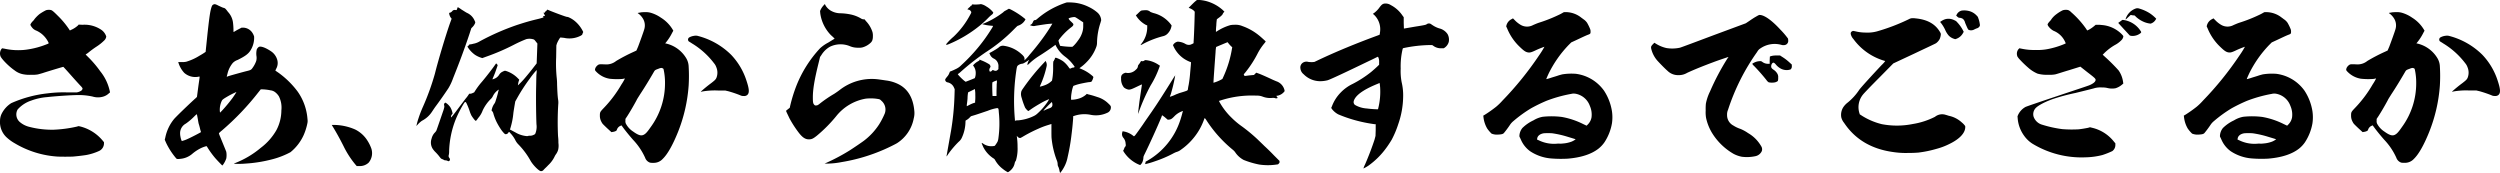
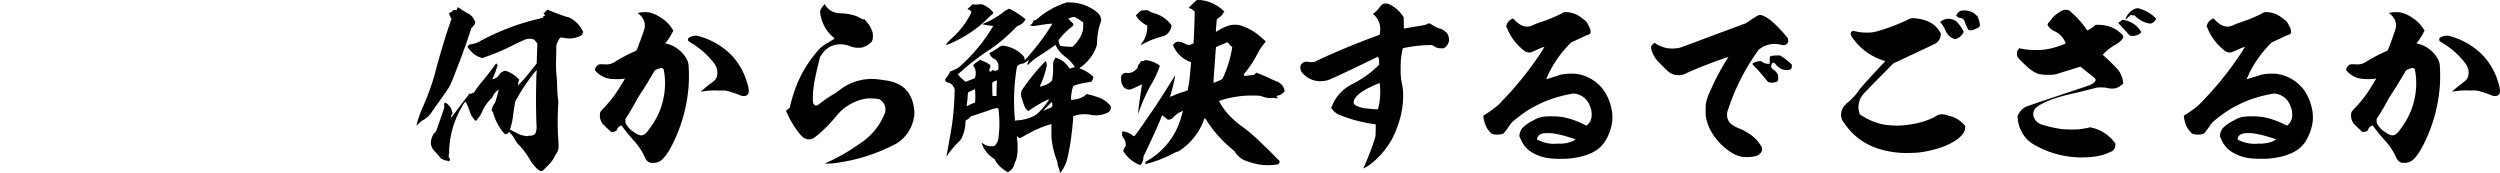
<svg xmlns="http://www.w3.org/2000/svg" width="686.666" height="47.528" viewBox="0 0 686.666 47.528">
  <g transform="translate(-439.092 -880.296)">
-     <path d="M-52.26-38.9a13.91,13.91,0,0,0-1.768,1.04,8.963,8.963,0,0,0-1.4,1.4,2.533,2.533,0,0,1-.416.52,3.635,3.635,0,0,0-.676.884c-.052.1-.052.208.1.468a4.749,4.749,0,0,0,.52.676,2.684,2.684,0,0,0,.988.624,6.826,6.826,0,0,1,1.508.936,7.041,7.041,0,0,1,1.716,2.132c.208.416.208.468-.26.624a23.22,23.22,0,0,1-5.564,1.508,14.92,14.92,0,0,1-1.872.156A17.131,17.131,0,0,1-63.7-28.34l-.624-.1-.156.156a2.147,2.147,0,0,0-.312,1.976c.208.676,2.184,2.756,3.848,3.9a5.454,5.454,0,0,0,2.652,1.144,7.976,7.976,0,0,0,1.872.1,8.768,8.768,0,0,0,1.924-.1c.364-.1,1.2-.312,1.768-.52,3.172-.988,5.148-1.56,5.2-1.56s1.04,1.092,2.236,2.444,2.34,2.6,2.548,2.808a3.219,3.219,0,0,1,.468.572.407.407,0,0,1-.052.416c-.1.26-.468.468-1.04.676l-.416.1h-2.808a34.084,34.084,0,0,0-5.2.26,33.371,33.371,0,0,0-10.036,2.7,7.37,7.37,0,0,0-2.6,2.86A4.375,4.375,0,0,0-64.9-8.58,5.725,5.725,0,0,0-63.18-4.056,11.864,11.864,0,0,0-60.84-2.34,26.178,26.178,0,0,0-49.14,1.3c.936.052,3.328.052,4.316,0,1.144-.1,2.548-.26,3.536-.416A14.819,14.819,0,0,0-37.648-.26a2.3,2.3,0,0,0,1.3-2.028v-.364l-.26-.312a11.754,11.754,0,0,0-6.24-4l-.468-.1-.572.156a34.9,34.9,0,0,1-6.292.832,24.61,24.61,0,0,1-6.656-.78,6.248,6.248,0,0,1-2.652-1.352,2.751,2.751,0,0,1-.572-3.432,8.636,8.636,0,0,1,3.744-2.444A16.264,16.264,0,0,1-52-15.028c2.34-.26,6.656-.572,8.892-.572a18.028,18.028,0,0,1,3.64.416,5.01,5.01,0,0,0,2.964,0A3.818,3.818,0,0,0-35-16.068l.312-.26-.052-.26a13.028,13.028,0,0,0-2.652-5.564A29.2,29.2,0,0,0-40.56-25.9l-.832-.832.624-.416a26.191,26.191,0,0,1,2.392-1.768,12.64,12.64,0,0,0,2.028-1.612,1.807,1.807,0,0,0,.624-1.144,3.515,3.515,0,0,0-1.4-1.872,8.2,8.2,0,0,0-5.148-1.352l-1.04-.052-.156.208A6.807,6.807,0,0,1-45.4-33.488l-.312.156-.312-.468a23.245,23.245,0,0,0-2.964-3.536c-1.144-1.144-1.56-1.508-1.924-1.612A2.912,2.912,0,0,0-52.26-38.9Zm45.968-1.56c-.364.156-.468.468-.728,1.456-.26,1.092-.52,3.12-.936,6.968-.1,1.04-.468,4.472-.468,4.576a18.778,18.778,0,0,1-1.664,1.04,14.809,14.809,0,0,1-3.64,1.664,5.3,5.3,0,0,1-1.4.1h-.832l.156.468a7.255,7.255,0,0,0,1.508,2.5,4.581,4.581,0,0,0,3.692,1.092c.26-.052.468-.1.52-.052s-.156,1.3-.364,2.808l-.364,2.756-.26.26c-.156.156-.416.364-.572.52-1.768,1.612-4.94,4.68-5.46,5.3A11.643,11.643,0,0,0-19.5-3.952l-.156.624.312.728a19.372,19.372,0,0,0,2.808,4.368c.156.208.416.26,1.144.156A5.779,5.779,0,0,0-12.064.52,11.407,11.407,0,0,1-9.88-.936,7.823,7.823,0,0,1-8.216-1.56c.052,0,.156.1.208.208A24.229,24.229,0,0,0-5.928,1.56c.468.572,2.028,2.184,2.08,2.184s.156-.156.312-.364a6.259,6.259,0,0,0,.78-1.56,5.347,5.347,0,0,0,0-1.82c-.1-.312-.884-2.184-1.664-4.108A6.427,6.427,0,0,1-4.784-5.1,5.921,5.921,0,0,1-4-5.824,72.08,72.08,0,0,0,6.084-16.38l.624-.78h.52a12.37,12.37,0,0,1,2.132.26,2.686,2.686,0,0,1,1.092.364,4.242,4.242,0,0,1,1.248,1.3,6.879,6.879,0,0,1,.676,3.848A11.731,11.731,0,0,1,11.024-5.98,16,16,0,0,1,6.708-1.092,25.071,25.071,0,0,1-.156,3.016c-.52.208-.52.26-.416.26A22.58,22.58,0,0,0,2.6,3.224a38.054,38.054,0,0,0,7.54-1.248A22.378,22.378,0,0,0,14.872.1a12.877,12.877,0,0,0,3.64-4.732,15.585,15.585,0,0,0,.988-3.12,3.049,3.049,0,0,0,.052-1.2,15.007,15.007,0,0,0-2.7-7.592,24.052,24.052,0,0,0-5.3-5.2l-.832-.572.208-.468a3.173,3.173,0,0,0,.312-2.5,4.221,4.221,0,0,0-1.716-2.34c-1.56-1.04-2.808-1.456-3.328-1.2a1.811,1.811,0,0,0-.572.676,4.968,4.968,0,0,0-.1,1.768,3.318,3.318,0,0,1-.052,1.4A7.1,7.1,0,0,1,4.628-23.3c-.52.78-.572.832-1.872,1.144C1.508-21.84-1.3-21.06-2.132-20.8c-.208.052-.416.208-.468.156s.052-.364.156-.728A7.1,7.1,0,0,1-.988-24.388a3.234,3.234,0,0,1,1.3-.832c2.132-1.04,3.016-1.716,3.588-2.652a6.5,6.5,0,0,0,.988-3.8,3.9,3.9,0,0,0-.676-1.3A3.109,3.109,0,0,0,1.82-34.112H1.456L.364-33.54c-.572.312-1.04.624-1.092.624s-.052-.208-.052-.416a17.687,17.687,0,0,0-.156-2.34,5.232,5.232,0,0,0-1.352-2.756c-.728-.988-.832-1.04-1.3-1.144-.312-.1-.832-.364-1.3-.572C-5.772-40.612-5.98-40.612-6.292-40.456ZM0-16.38c-.1.208-.676,1.092-1.092,1.664a43.469,43.469,0,0,1-2.86,3.432l-.52.52-.052-.364A5.694,5.694,0,0,1-4-13.988c.156-.312.312-.468,1.456-1.144A23.9,23.9,0,0,1,0-16.432C.052-16.432,0-16.432,0-16.38ZM-10.608-9.2c.1.572.208,1.3.312,1.612s.26.884.364,1.352.26.78.208.832c-.208.156-2.6,1.4-3.432,1.768a9.4,9.4,0,0,1-1.82.676,4.663,4.663,0,0,1-.364-1.2,4.58,4.58,0,0,1-.1-.884,2.981,2.981,0,0,1,1.56-2.7A16.022,16.022,0,0,0-11.6-9.672c.572-.572.728-.676.78-.624C-10.816-10.244-10.712-9.776-10.608-9.2Zm36.92,1.976c1.092,1.768,2.132,3.64,3.172,5.72a25.079,25.079,0,0,0,3.224,4.992l.364.416H33.8a3.456,3.456,0,0,0,2.548-.936,4.069,4.069,0,0,0,.728-3.9,10.339,10.339,0,0,0-.988-2.028,8.366,8.366,0,0,0-3.432-3.172,14.766,14.766,0,0,0-2.444-.832A14.535,14.535,0,0,0,27.2-7.384h-.988Z" transform="translate(504 922)" />
    <path d="M-276.3-39.416c-.052.156-.156.364-.156.416s-.052.1-.312.052a.889.889,0,0,0-.936.312,1.264,1.264,0,0,1-.468.364c-.1.052-.26.052-.312.1-.156.1.1.936.416,1.352l.208.26-.364.988c-1.248,3.484-3.38,10.66-4.212,14.04a67.671,67.671,0,0,1-3.276,9.1A31.447,31.447,0,0,0-286.962-9.2a17.524,17.524,0,0,0-.572,2.08c.052,0,.1-.1.26-.26a6.733,6.733,0,0,1,1.248-1.144,7.25,7.25,0,0,0,2.808-2.548c.208-.312.728-1.092.884-1.3,1.248-1.664,2.548-3.536,3.588-5.1a14.362,14.362,0,0,0,1.248-2.652c1.664-4.16,3.12-8.008,4.524-12.22l.52-1.612.26-.26a3.209,3.209,0,0,0,.78-1.144l.052-.26-.208-.468a4.06,4.06,0,0,0-2.08-2.08c-.312-.156-.936-.572-1.456-.884a8.934,8.934,0,0,0-1.04-.676C-276.2-39.728-276.25-39.572-276.3-39.416Zm24.6.468a.611.611,0,0,1-.26.312c-.156.1-.26.208-.26.26,0,.156-.052.156-.208.156h-.208l.156.312c.312.572.312.572,0,.624l-.312.052.1.156c.052.052.1.1.052.156a16.7,16.7,0,0,1-1.872.52c-2.34.572-3.64.988-5.252,1.508a66.842,66.842,0,0,0-10.348,4.524,5.1,5.1,0,0,1-1.508.624c-.312.052-.78.208-.988.208-.416.052-.468.1-.52.208a.764.764,0,0,1-.26.312l-.156.1.312.468a7.559,7.559,0,0,0,1.82,1.82,6.924,6.924,0,0,0,1.664.78l.312.1,1.144-.416a59.5,59.5,0,0,0,7.592-3.276,36.192,36.192,0,0,1,3.328-1.508,3.668,3.668,0,0,1,1.976.052c.208.052.312.156.676.624l.416.52-.1,2.756-.1,2.7-.728.936c-.832,1.092-1.56,1.976-2.392,2.964a22.266,22.266,0,0,1-2.028,2.132,5.3,5.3,0,0,1,.26-1.248l.1-.312-.364-.364a7.893,7.893,0,0,0-2.964-1.924c-.624-.208-.624-.208-1.144.052a2.173,2.173,0,0,0-1.04.884,2.641,2.641,0,0,1-1.456,1.144c-.156.052-.312.156-.364.1s.364-.884.728-1.872c.364-1.04.676-1.924.676-1.976a.791.791,0,0,0-.208-.312l-.208-.208-.78,1.092c-1.144,1.56-2.86,3.692-3.38,4.264A20.532,20.532,0,0,0-271.31-16.9l-.364.572-.364.156a1.694,1.694,0,0,1-.676.208h-.312l-.208.312c-.1.156-.312.468-.52.728-.208.208-.884,1.144-1.56,2.028s-1.508,2.028-1.924,2.548c-.78.988-.832,1.04-.78.624a.978.978,0,0,1,.26-.572l.156-.156-.052-.364a5.225,5.225,0,0,0-.52-1.352,4.181,4.181,0,0,0-1.144-1.2l-.26-.156-.156.1a.626.626,0,0,0-.156.728c.052.26.052.416-.208,1.248-.312.884-1.872,5.46-1.976,5.668a3.482,3.482,0,0,1-.52.624,3.658,3.658,0,0,0-.78,1.56,3.2,3.2,0,0,0,.312,2.756,5.756,5.756,0,0,0,.624.78,13.041,13.041,0,0,1,1.092,1.2c.52.676.572.728.832.832a4.126,4.126,0,0,1,.468.208.776.776,0,0,0,.52.156,1.508,1.508,0,0,1,.572.156c.208.1.26.1.364.052.312-.156.364-.52.1-.884a.762.762,0,0,1-.156-.78,4.585,4.585,0,0,0,.1-1.144,25.644,25.644,0,0,1,1.82-8.684,31.37,31.37,0,0,1,2.236-4.368c.208-.312.312-.364.416-.364s.156.052.312.364a17.682,17.682,0,0,1,.936,2.392c.1.312.312.728.364.884a10.142,10.142,0,0,0,.936,1.3l.312.26.156-.156a3.666,3.666,0,0,0,.364-.468c.1-.156.364-.468.52-.676a6.331,6.331,0,0,0,.832-1.56,10.832,10.832,0,0,1,2.236-3.172,2.555,2.555,0,0,0,.572-.78,4.381,4.381,0,0,1,1.4-1.664c.208-.156.26-.156.208-.052,0,.052-.1.312-.156.572-.1.572-.52,1.924-.728,2.548a1.9,1.9,0,0,1-.364.728,4.292,4.292,0,0,0-.624,1.4l-.1.364.1.156a1.431,1.431,0,0,1,.416.78,14.516,14.516,0,0,0,.884,2.288,18.318,18.318,0,0,0,1.456,2.392c.676.832.832.936,1.04.936a.9.9,0,0,0,.728-.416c.052-.1.1-.208.156-.208a.775.775,0,0,1,.364.312,8.2,8.2,0,0,1,1.352,1.872,4.511,4.511,0,0,0,.832,1.2,20.941,20.941,0,0,1,3.38,4.524c.676,1.2,2.236,2.756,2.808,2.86a.892.892,0,0,0,.832-.416l.416-.416a10.87,10.87,0,0,0,.78-.78A8.007,8.007,0,0,0-249.626,1.4a3.911,3.911,0,0,1,.416-.728,3.768,3.768,0,0,0,.624-1.3,5.344,5.344,0,0,0,.052-1.82,13.905,13.905,0,0,0-.1-1.872,80.646,80.646,0,0,1,.052-8.632,4.949,4.949,0,0,0-.052-1.508c-.156-1.2-.208-2.6-.26-4a15.925,15.925,0,0,0-.1-1.872,38.025,38.025,0,0,1-.156-5.616l.052-3.276.156-.52a8.559,8.559,0,0,1,.884-1.612c.052-.052.208-.052,1.092.052a6.753,6.753,0,0,0,4.524-.572l.416-.26.156-.416.156-.364-.208-.416a8.651,8.651,0,0,0-2.236-2.7,7.055,7.055,0,0,0-1.716-.988c-.052,0-.208-.052-.312-.052-.26,0-3.068-1.04-4.732-1.716a4.539,4.539,0,0,0-.676-.26C-251.654-39.052-251.654-39-251.706-38.948Zm-2.86,17.628c-.052.572-.052,2.392-.1,4-.052,2.964,0,7.176.1,9.724a5.092,5.092,0,0,1-.1,1.924c-.208.78-.26.832-.624.988a2.18,2.18,0,0,1-1.144.26c-.208,0-.364,0-.364.052s-.1.052-.416.052a7.236,7.236,0,0,1-2.808-.832c-.832-.468-1.768-.936-1.82-.988s.052-.1.1-.312a20.328,20.328,0,0,0,.832-4.16c.052-.468.208-1.352.312-2.028l.208-1.2.468-.832a49.09,49.09,0,0,1,3.536-5.46,23.535,23.535,0,0,1,1.872-2.34A4.831,4.831,0,0,1-254.566-21.32Zm28.808-17c-.052,0-.312.052-.572.1s-.416.052-.416.1.1.1.26.208a4.836,4.836,0,0,1,1.092,1.2,3.61,3.61,0,0,1,.416,3.12c-.156.572-1.092,3.172-1.664,4.68l-.468,1.092-.78.364a47.023,47.023,0,0,0-4.784,2.5,4.281,4.281,0,0,1-3.068.936c-1.248-.052-1.56-.052-1.82.1a2.1,2.1,0,0,0-.832.936c-.156.52-.156.572.364,1.092a6.589,6.589,0,0,0,3.588,1.82,19.175,19.175,0,0,0,3.484.052c.364-.052.624-.156.676-.1a12.612,12.612,0,0,1-.936,1.612,33.333,33.333,0,0,1-4.94,6.552c-.936.988-.988,1.092-.988,1.976a3.4,3.4,0,0,0,.468,1.82c.208.416.312.52,1.456,1.612l1.248,1.144.26-.052a2.73,2.73,0,0,0,1.04-.312c.1-.052.208-.312.26-.468a1.738,1.738,0,0,1,.988-.936l.208-.1.728.988c.884,1.144,1.664,2.08,2.444,2.964a17.768,17.768,0,0,1,3.328,4.94,2.175,2.175,0,0,0,1.352,1.352,4.5,4.5,0,0,0,.936.052,3.3,3.3,0,0,0,2.548-1.092c1.3-1.248,2.756-3.8,4.212-7.436A42.505,42.505,0,0,0-212.758-18.2a44.122,44.122,0,0,0,0-5.252,4.754,4.754,0,0,0-.624-2.184,8.733,8.733,0,0,0-5.564-4.108l-.26-.052.26-.312a13.968,13.968,0,0,0,1.664-2.6l.312-.572-.312-.52a9.78,9.78,0,0,0-3.12-3.068,9.467,9.467,0,0,0-2.86-1.352,5.39,5.39,0,0,0-1.456-.156C-225.238-38.376-225.706-38.324-225.758-38.324Zm5.876,15.392a.718.718,0,0,1,.208.156,16.918,16.918,0,0,1,.416,3.9A20.321,20.321,0,0,1-223.21-6.76c-.936,1.352-1.4,1.872-2.028,2.132s-1.4.052-2.756-.936a5.714,5.714,0,0,1-1.924-2.028,1.47,1.47,0,0,1-.208-.936v-.52l.52-.78c.832-1.3,1.768-2.912,2.548-4.368.156-.364.624-1.04.936-1.56,1.248-1.872,2.756-4.368,3.744-6.084.364-.624.364-.624,1.352-.988C-220.4-23.088-220.142-23.088-219.882-22.932Zm8.684-8.944a3.776,3.776,0,0,0-1.352.416.7.7,0,0,0-.208,1.092c.1.1.52.312.884.572a21.61,21.61,0,0,1,6.084,5.46,3.409,3.409,0,0,1,.624,1.092,3.877,3.877,0,0,1,.052,2.86c-.208.52-.52.78-1.456,1.508a36.666,36.666,0,0,0-2.86,2.34c.052.052.26,0,.468-.052a20.02,20.02,0,0,1,4.264-.26h1.976l.884.208a32.9,32.9,0,0,1,3.224,1.092,1.8,1.8,0,0,0,.936.208,1.326,1.326,0,0,0,.988-.26c.676-.572.572-1.664-.208-4a18.45,18.45,0,0,0-4.212-7.072,20.111,20.111,0,0,0-9.048-5.148A2.265,2.265,0,0,0-211.2-31.876Zm35.516-8.372a5.009,5.009,0,0,0-.832,1.2l-.156.364.052.624a10.612,10.612,0,0,0,2.86,5.928c.208.208.52.468.728.676l.364.364L-174.434-30a10.53,10.53,0,0,0-2.236,1.56,32.735,32.735,0,0,0-6.5,10.3,41.063,41.063,0,0,0-1.716,5.564l-.1.468-.52.416c-.468.364-.52.416-.468.52.052.208.624,1.352.884,1.924A29.915,29.915,0,0,0-182.546-5.3c1.04,1.352,1.82,1.872,2.808,1.872.728,0,1.144-.156,2.236-1.04a39.019,39.019,0,0,0,5.252-5.3,13.269,13.269,0,0,1,8.112-4.836,12.673,12.673,0,0,1,2.808,0c1.092.156,1.092.156,1.508.572a3.149,3.149,0,0,1,.936,3.484,21.093,21.093,0,0,1-1.56,3.016,17.769,17.769,0,0,1-4.16,4.472c-.624.468-2.756,1.924-3.9,2.652a53.519,53.519,0,0,1-6.448,3.432l-.468.208h.936a22.079,22.079,0,0,0,3.744-.416A48.54,48.54,0,0,0-158.99-.676c1.3-.572,2.964-1.4,3.484-1.716A10.339,10.339,0,0,0-150.93-9.2a5.6,5.6,0,0,0,.156-2.028c-.312-3.588-1.768-6.032-4.316-7.332a10.562,10.562,0,0,0-3.432-1.04c-1.768-.26-2.132-.312-2.652-.364A14.371,14.371,0,0,0-171.262-17c-.26.208-.988.728-1.56,1.092a33.968,33.968,0,0,0-3.952,2.7c-.52.416-.676.468-1.04.468-.26,0-.26,0-.468-.208-.312-.364-.364-.676-.364-2.028,0-2.132.416-4.784,1.612-9.568l.364-1.508.364-.52a6.523,6.523,0,0,1,2.34-2.288,6.7,6.7,0,0,1,5.512-.156,5.494,5.494,0,0,0,2.288.416,3.573,3.573,0,0,0,1.2-.1,5.433,5.433,0,0,0,2.184-1.248,1.77,1.77,0,0,0,.468-.676,3.239,3.239,0,0,0,.156-1.092,3.9,3.9,0,0,0-.1-1.144,7.7,7.7,0,0,0-1.82-3.068l-.364-.468h-.312a1.408,1.408,0,0,1-.624-.208,9.259,9.259,0,0,0-2.964-1.144,16.16,16.16,0,0,0-2.808-.312,5.242,5.242,0,0,1-2.756-.832,4.242,4.242,0,0,1-1.248-1.3c-.1-.208-.156-.364-.208-.364S-175.526-40.4-175.682-40.248Zm66.716-.78a23.564,23.564,0,0,0-2.548.988,22.671,22.671,0,0,0-5.408,3.432c-.416.364-.52.416-.676.416-.26,0-.416.1-.572.468-.208.468-.312.624-.624.78l-.26.156.208.052a3.231,3.231,0,0,0,.52.156,1.792,1.792,0,0,0,.884-.052c.364-.052,1.612-.26,2.392-.364a17.425,17.425,0,0,1,2.184-.208,47.327,47.327,0,0,1-2.756,4.16c-1.144,1.56-2.236,2.912-3.536,4.42a10.363,10.363,0,0,1-1.4,1.508,1.343,1.343,0,0,0-.1-.988,3.728,3.728,0,0,0-.676-.728,8.954,8.954,0,0,0-4.784-2.288,1.633,1.633,0,0,0-1.508.468,11.94,11.94,0,0,1-1.3.832c-.572.364-1.144.624-1.2.676s0,.156.156.468a2.14,2.14,0,0,0,.988,1.04,2.613,2.613,0,0,1,.624.416,2.311,2.311,0,0,1,.676,1.924v.572l-.208.208a.8.8,0,0,1-.884.208,1.242,1.242,0,0,1-.364-.156q-.078-.078-.312.156c-.156.156-.26.26-.416.26-.208,0-.26,0-.312-.364a.938.938,0,0,1,.156-.624c.208-.364.208-.468.052-.728-.1-.208-.156-.26-.624-.52a12.021,12.021,0,0,0-1.872-.884,1.407,1.407,0,0,0-.416-.156c-.052,0,0,.052,0,.1,0,.1-.052.156-.416.364a4.765,4.765,0,0,0-1.248.988l-.1.156.156.208a3.113,3.113,0,0,1,.572,1.924,3.377,3.377,0,0,1-.26,1.352c-.052,0-.624.26-1.3.52l-1.2.468-.364-.26a13.992,13.992,0,0,1-1.56-1.508c-.26-.312-.26-.364-.208-.364a3.435,3.435,0,0,0,.624-.468,66.548,66.548,0,0,1,7.02-5.512,44.225,44.225,0,0,0,7.8-6.344c.728-.728.884-.884,1.04-.936a3.414,3.414,0,0,0,1.872-1.4l.208-.364-.156-.156a21.155,21.155,0,0,0-4.108-2.652l-.312-.1-.364.208c-.208.1-.416.26-.572.312a2.148,2.148,0,0,0-.624.468,23.671,23.671,0,0,1-5.2,3.016c-.26.1-.52.208-.468.26a14.319,14.319,0,0,0,2.6.416c.416,0,.416,0-.52,1.456a43.65,43.65,0,0,1-3.432,4.68,47.814,47.814,0,0,1-4.472,4.68,4.772,4.772,0,0,1-1.456,1.04c-.416.208-.988.468-1.248.572l-.416.156-.156.364a2.919,2.919,0,0,1-.624,1.04c-.416.52-.572.728-.52.936a.775.775,0,0,0,.676.624,2.428,2.428,0,0,1,1.716,1.4l.208.468-.052,1.716a70.96,70.96,0,0,1-.936,9.62c-.26,1.456-1.2,6.76-1.248,7.02,0,.052-.052.1,0,.1a2.534,2.534,0,0,0,.416-.572,25.475,25.475,0,0,1,2.912-3.432,3.081,3.081,0,0,0,.832-1.04,10.766,10.766,0,0,0,1.04-4.368c0-.364.052-.468.1-.468a3.81,3.81,0,0,0,1.092-.832l.312-.312,1.2-.364c.676-.208,2.184-.728,3.432-1.144a11.408,11.408,0,0,1,2.548-.728c.364,0,.416.156.468,1.092a29.652,29.652,0,0,1-.1,7.124,3.516,3.516,0,0,1-.26,1.04,9.72,9.72,0,0,1-.728,1.092,2.116,2.116,0,0,1-.52.1,3.894,3.894,0,0,1-2.6-.624,1.451,1.451,0,0,0-.468-.26c-.1-.052.156.572.416,1.144a7.892,7.892,0,0,0,2.236,2.7,5.494,5.494,0,0,0,.676.468,1.128,1.128,0,0,1,.312.364,7.814,7.814,0,0,0,2.184,2.5,7.818,7.818,0,0,0,1.352.884,3.777,3.777,0,0,0,.936-.728,3.412,3.412,0,0,0,.936-1.82,3.583,3.583,0,0,1,.156-.416c.156-.156.208-.26.364-.988a11.06,11.06,0,0,0,.26-3.016,18.959,18.959,0,0,0-.208-2.964c0-.1,0-.1.156.1a.974.974,0,0,0,.728.416c.156,0,.26-.052,1.4-.728a39.59,39.59,0,0,1,3.64-1.82,21.027,21.027,0,0,1,2.6-.988l.988-.312v1.716c0,1.04,0,1.924.052,2.288a23.546,23.546,0,0,0,1.4,5.928,2.865,2.865,0,0,1,.26,1.092,1.467,1.467,0,0,0,.208.78,5.112,5.112,0,0,1,.26.832,4.228,4.228,0,0,0,.208.832,8.973,8.973,0,0,0,.936-1.352A9.39,9.39,0,0,0-108.654,1.4a55.218,55.218,0,0,0,.988-5.564c.208-1.664.364-2.912.52-5.1v-.52l.312-.1a8.713,8.713,0,0,1,4.368-.312,7.322,7.322,0,0,0,4.68-.52,1.56,1.56,0,0,0,.988-1.3c.052-.468,0-.624-.624-1.2a7.245,7.245,0,0,0-3.016-1.82c-.312-.1-.936-.312-1.3-.416s-.936-.26-1.2-.312l-.468-.156-.26.26a5.486,5.486,0,0,1-2.132,1.092,7.249,7.249,0,0,1-1.664.26h-.26v-.676a9.886,9.886,0,0,1,.156-1.3,7.889,7.889,0,0,1,.468-1.82,11.683,11.683,0,0,1,1.612-.52c.624-.156,1.924-.416,2.652-.52a2.922,2.922,0,0,0,.676-.1,2.54,2.54,0,0,0,.468-.936c.156-.416.156-.416-.416-.884a10.825,10.825,0,0,0-2.756-1.664,4.9,4.9,0,0,0-.52-.208c-.052-.052.1-.156.26-.26A12.265,12.265,0,0,0-103.4-24.7a11.306,11.306,0,0,0,2.6-4.108,3.343,3.343,0,0,0,.208-1.144,18.247,18.247,0,0,1,.936-5.46l.208-.728-.052-.416a3.085,3.085,0,0,0-.884-1.612,10.4,10.4,0,0,0-2.444-1.612,11.84,11.84,0,0,0-3.64-1.144A14.628,14.628,0,0,0-108.966-41.028Zm3.484,4.732,1.092.728v.936a5.389,5.389,0,0,1-.156,1.456,6.858,6.858,0,0,1-1.248,2.548,9.943,9.943,0,0,1-1.2,1.456l-.364.312h-.728a22.692,22.692,0,0,1-2.652-.26,8.591,8.591,0,0,1-.364-1.092l-.1-.312.208-.364a17.262,17.262,0,0,1,3.38-3.38c.416-.312.52-.52.52-.728,0-.156-.052-.208-.52-.676q-.78-.7-.78-.936c0-.156,1.04-.416,1.56-.416C-106.626-37.024-106.574-37.024-105.482-36.3Zm-6.292,7.384a8.478,8.478,0,0,0,2.392,2.756,11.076,11.076,0,0,1,2.444,2.5l.208.312-.1.1a.558.558,0,0,1-.312.1,1.224,1.224,0,0,0-.416.1c-.468.26-.52.26-.832-.208a7.407,7.407,0,0,0-1.508-1.612,7.674,7.674,0,0,0-1.976-.988c-.208,0-.312.1-.312.26a.112.112,0,0,0,.1.1c.052,0-.052.052-.156.1s-.156.1-.156.208,0,.156-.1.208c-.1.1-.156.208-.156,1.508a19.635,19.635,0,0,1-.052,1.976,14.2,14.2,0,0,1-.26,1.924,5.267,5.267,0,0,1-1.924,1.248,9.242,9.242,0,0,1-1.4.416c-.052,0,.052-.208.156-.468a25.872,25.872,0,0,0,1.716-5.252,1.868,1.868,0,0,0-.208-1.144l-.1-.208-.468.52a58.822,58.822,0,0,0-5.564,6.812c-.624.884-.676.988-.728,1.716a3.371,3.371,0,0,0,.208,1.144,19.917,19.917,0,0,0,.936,2.652,3.8,3.8,0,0,0,.728.832l.156.1.676-.468c.884-.624,1.768-1.144,2.756-1.716a14.888,14.888,0,0,1,2.288-1.092,9.355,9.355,0,0,1-.988,1.508,15.67,15.67,0,0,1-2.184,2.392,3.813,3.813,0,0,1-1.04.728,12.194,12.194,0,0,1-4.368,1.2c-.468,0-.624,0-.728.1l-.1.1v-.312c-.052-.676-.156-1.768-.208-3.328a56.306,56.306,0,0,1,.52-9.776c.208-1.456.26-1.664.52-1.872a2.239,2.239,0,0,1,1.144-.468c.312-.052.468-.1,1.82-.988.156-.1.156-.1,0,.156a2.279,2.279,0,0,0-.364,1.04l.052.156.52-.468a16.883,16.883,0,0,1,2.548-1.976c1.092-.676,2.86-1.872,3.8-2.548.416-.312.728-.52.78-.572C-111.982-29.38-111.93-29.172-111.774-28.912Zm-16.38,10.348c0,.572-.052,1.508-.052,2.132v1.092H-129.3v-.26c-.052-.416-.1-2.912-.052-3.224l.052-.312.572-.26c.312-.1.572-.26.624-.208A4,4,0,0,1-128.154-18.564Zm-5.876,3.016a12.852,12.852,0,0,1-.052,1.716v.312l-.52.156a10.134,10.134,0,0,0-1.144.52l-.624.312v-.312c0-.156.156-.988.208-1.872a9.325,9.325,0,0,1,.156-1.612c.052-.052.416-.208.936-.468l.936-.468v.156A7.563,7.563,0,0,1-134.03-15.548Zm21.06,1.976a1.669,1.669,0,0,1,.1.884c-.1.364-.312.572-.988.78a9.457,9.457,0,0,0-.988.416c-.208.1-.416.208-.468.156a32.266,32.266,0,0,1,2.288-2.34C-112.97-13.676-112.97-13.624-112.97-13.572Zm-19.968-26.936c-.208,0-.728.052-1.2.052-.78-.052-.832-.052-.832.052a.336.336,0,0,1-.312.312c-.1,0-.1.052-.1.1a.279.279,0,0,1-.156.208,2.272,2.272,0,0,0-.416.364l-.26.26.26.1a.859.859,0,0,1,.676.416c.208.26.208.364-.156.988a23.031,23.031,0,0,1-4.576,6.032,16.7,16.7,0,0,0-1.924,1.924l-.156.208.1.052c.1.052.156.052.572-.1a34.356,34.356,0,0,0,8.58-5.1,26.467,26.467,0,0,0,2.34-2.132,9.086,9.086,0,0,1,1.04-.936.894.894,0,0,0,.364-.572,6.64,6.64,0,0,0-1.924-1.664,4.063,4.063,0,0,0-1.4-.624A2.154,2.154,0,0,0-132.938-40.508Zm59.332-.832c-.26.208-.78.728-1.144,1.092l-.676.676.364.156a3.411,3.411,0,0,1,1.2.78l.1.208-.052,2.028c-.052,2.34-.208,5.616-.26,6.188v.364l-.26.156c-.156.052-.416.208-.624.26a1.833,1.833,0,0,1-1.352-.208,4.524,4.524,0,0,0-2.132-.624,1.831,1.831,0,0,0-1.144.728l-.156.208.208.468a8.286,8.286,0,0,0,2.808,3.276,9.04,9.04,0,0,0,1.716.884c.1,0,.208.052.208.1.052.052-.1,1.56-.208,2.756a34.425,34.425,0,0,1-.416,3.432,11.6,11.6,0,0,0-.208,1.2.453.453,0,0,1-.312.416c-.468.208-1.768.572-2.08.676-.156.052-.624.26-.832.312a9.1,9.1,0,0,1-1.716.676c-.052-.052.1-.312.208-.624a43.283,43.283,0,0,0,1.248-5.252c-.052.052-.364.52-.78,1.2-1.976,3.172-4.056,6.448-5.252,8.164-.468.728-1.82,2.6-2.86,4.16-1.56,2.236-2.08,2.912-2.184,3.016l-.26.208-.416-.312a5.725,5.725,0,0,0-2.444-1.04l-.26-.052-.052.208A1.589,1.589,0,0,0-93.314-3.8a2.6,2.6,0,0,1,.572,1.508c.1.572.052.728-.208.988a2.038,2.038,0,0,0-.208.468.593.593,0,0,1-.156.312c-.1.1-.1.156,0,.416a9.336,9.336,0,0,0,3.328,3.172,7.553,7.553,0,0,0,1.248.572,2.436,2.436,0,0,0,.572-.728,3.667,3.667,0,0,0,.312-1.3c0-.26.052-.416.416-1.144,1.3-2.652,3.432-7.332,4.524-9.984.1-.26.156-.52.208-.52a7.411,7.411,0,0,1,.78.572l.728.624h.364c.52-.052.78-.208,1.4-.832a5.549,5.549,0,0,1,2.184-1.456c.26-.1.312-.1.26,0,0,.052-.1.1-.1.208-.1.468-.468,1.768-.676,2.34a19.931,19.931,0,0,1-9,11.024l-.468.26-.052.312c-.052.156-.1.312-.052.364a21.928,21.928,0,0,0,2.652-.78A32.121,32.121,0,0,0-79.794.52a7.446,7.446,0,0,1,.988-.468,3.418,3.418,0,0,0,1.248-.624A17.361,17.361,0,0,0-73.4-4.68,16.254,16.254,0,0,0-71.37-8.424c.156-.364.26-.728.312-.78.052-.1.156-.052.676.78a34.854,34.854,0,0,0,7.02,7.8,4.033,4.033,0,0,1,.676.676,6.432,6.432,0,0,0,2.392,2.184,23.988,23.988,0,0,0,4.212,1.248,16.082,16.082,0,0,0,4.472.052l.728-.1.208-.208c.208-.208.208-.26.208-.468V2.5l-1.56-1.56c-.832-.884-2.028-2.028-2.6-2.548-.572-.572-1.4-1.352-1.82-1.768a45.064,45.064,0,0,0-4.316-3.588,21.668,21.668,0,0,1-2.912-2.444,18.633,18.633,0,0,1-3.276-4.264l-.156-.312.676-.208a27.858,27.858,0,0,1,9.62-1.248,4.226,4.226,0,0,1,1.664.26,5.793,5.793,0,0,0,2.756.364,2.346,2.346,0,0,1,.676.052.769.769,0,0,0,.676,0l.1-.1-.156-.1c-.052-.052-.1-.208-.156-.26l-.1-.156.416-.052a3.208,3.208,0,0,0,1.716-1.04l.156-.208L-49.114-17A3.4,3.4,0,0,0-51.4-19.4c-.208-.1-.884-.364-1.4-.624-1.352-.624-2.5-1.144-3.328-1.456l-.728-.26-.624.624-1.04.1c-.572.052-1.144.156-1.3.156-.208.052-.26,0-.364-.156a.878.878,0,0,1-.1-.26c0-.052.312-.364.624-.78a29.724,29.724,0,0,0,3.172-4.94A15.473,15.473,0,0,1-54.626-29.8l.364-.468-.1-.156c-.208-.208-1.4-1.3-1.82-1.612a15.293,15.293,0,0,0-4.472-2.5,4.737,4.737,0,0,0-2.08-.364,6.1,6.1,0,0,0-1.248.1,13.529,13.529,0,0,0-3.38,1.508c-.26.156-.52.364-.572.312a16.646,16.646,0,0,1,.1-1.716,14.387,14.387,0,0,1,.156-1.716c.052-.052.416-.312.832-.624.572-.468.728-.676.78-.832a1.825,1.825,0,0,1,.26-.416l.208-.208-.468-.468a11.151,11.151,0,0,0-4.524-2.444,11.159,11.159,0,0,0-1.924-.312h-.624Zm9,11.388a8.445,8.445,0,0,0,.936,1.04l.208.156-.052.312a30.365,30.365,0,0,1-2.34,7.748l-.312.676-.572.312a10.657,10.657,0,0,1-1.872.728c-.052-.052.416-6.292.572-8.424a8.417,8.417,0,0,1,.156-1.4c.1-.052,3.068-1.3,3.12-1.3S-64.662-30.056-64.61-29.952Zm-23.608-8.892c-.312.052-.416.1-1.2.884l-.52.468.312.468a7.168,7.168,0,0,0,2.5,2.184l.312.1v.676a7.3,7.3,0,0,1-1.56,4.316c-.26.312-.26.416-.208.416a4.2,4.2,0,0,0,.728-.364,24.847,24.847,0,0,1,5.408-2.08,2.482,2.482,0,0,0,1.352-.832,3.676,3.676,0,0,0,.884-1.664l.1-.416L-80.314-35a8.538,8.538,0,0,0-4.784-3.12c-.312-.1-.728-.26-.832-.312a1.8,1.8,0,0,0-1.352-.468C-87.646-38.9-88.062-38.844-88.218-38.844Zm.676,13.728a.877.877,0,0,1-.728.208c-.156-.052-.208-.052-.364.156a2.982,2.982,0,0,1-.208.364c-.052.1-.208.26-.312.416-.156.208-.208.312-.208.416a1.33,1.33,0,0,1-.52.936,2.989,2.989,0,0,1-2.6.936.715.715,0,0,0-.572.052,1.478,1.478,0,0,0-.832.676,1.675,1.675,0,0,0-.1.832,3.61,3.61,0,0,0,.78,2.444,2.827,2.827,0,0,0,1.2.572c.468.052.832-.052,2.34-.78,1.3-.624,1.456-.676,1.4-.572-.052.364-.468,3.12-.676,4.576-.156,1.248-.416,3.328-.364,3.38s.1-.26.208-.52a51.33,51.33,0,0,1,3.224-7.228,25.608,25.608,0,0,0,2.392-4.992l.156-.416-.312-.208a7.787,7.787,0,0,0-2.756-1.2C-87.23-25.22-87.386-25.22-87.542-25.116Zm65.832-15.6c-.52.1-.78.364-1.3,1.04a6.763,6.763,0,0,1-1.456,1.508l-.364.26.364.312a5.465,5.465,0,0,1,1.612,4.576c-.052.364-.1.728-.1.78s-.1.1-.52.26c-6.084,2.236-11.492,4.472-16.328,6.76l-1.092.52-.572.052a7.68,7.68,0,0,1-1.092-.052,1.774,1.774,0,0,0-1.3.1,1.561,1.561,0,0,0-.884,1.664,2.314,2.314,0,0,0,.884,1.612A6.38,6.38,0,0,0-39.286-19.4a8.32,8.32,0,0,0,2.028-.26c.728-.208,5.044-2.236,11.284-5.252,1.352-.624,2.444-1.2,2.5-1.2s.1.052.208.312a2.8,2.8,0,0,1,.156,1.144v.728l-.312.312c-.364.364-1.352,1.248-1.924,1.716a30.605,30.605,0,0,1-4.992,3.224,11.434,11.434,0,0,0-3.328,2.392,10.754,10.754,0,0,0-2.392,3.744l-.208.468.156.26A5.312,5.312,0,0,0-34.346-10.3a36.79,36.79,0,0,0,4.628,1.612,39.141,39.141,0,0,0,5.356,1.092h.312V-5.98L-24.1-4.368l-.26.988c-.624,1.924-1.56,4.42-2.6,6.812a7.985,7.985,0,0,0-.468,1.144,9.939,9.939,0,0,0,1.456-.832,21.29,21.29,0,0,0,4.836-4.836c.364-.468,1.248-1.82,1.508-2.288a26.187,26.187,0,0,0,1.768-4.212,23.74,23.74,0,0,0,1.352-7.644,15.476,15.476,0,0,0-.416-3.9,16.15,16.15,0,0,1-.26-3.744,20.448,20.448,0,0,1,.416-4.836c.156-.728.156-.728.364-.78a37.328,37.328,0,0,1,7.228-.832c.676,0,.676,0,.884.156a3.451,3.451,0,0,0,2.288.728h.624l.26-.156a2.841,2.841,0,0,0,1.144-1.612,3.173,3.173,0,0,0-.312-2.08,3.64,3.64,0,0,0-1.092-1.092,3.615,3.615,0,0,0-1.2-.52,6.9,6.9,0,0,1-1.768-.832c-.26-.156-.52-.364-.624-.416A1.044,1.044,0,0,0-10.114-35c-.156.1-.468.208-3.172.624l-3.016.52-.052-1.56v-1.56l-.312-.416A8.7,8.7,0,0,0-19.89-40.3,2.667,2.667,0,0,0-21.71-40.716Zm-1.144,22.828a18.889,18.889,0,0,1-.52,5.98l-.052.208h-.364c-.52,0-1.924-.1-2.652-.208A7.376,7.376,0,0,1-29.77-12.9c-.468-.468-.468-.988.052-1.82.884-1.352,2.964-2.652,6.292-4l.468-.208v.156A6.758,6.758,0,0,1-22.854-17.888ZM27.378-38.22a12.7,12.7,0,0,1-1.3.676,40.359,40.359,0,0,1-5.3,2.08c-.624.208-1.3.52-1.56.624a3.472,3.472,0,0,1-3.484-.052,7.4,7.4,0,0,1-1.56-1.248l-.52-.52-.364.208a2.66,2.66,0,0,0-1.4,1.612l-.1.364.26.572a14.532,14.532,0,0,0,3.016,4.628c1.4,1.4,1.924,1.768,2.5,1.924.624.156.988.1,2.184-.468a24.019,24.019,0,0,1,2.548-1.04,22.983,22.983,0,0,1-1.456,2.34A89.024,89.024,0,0,1,10.738-14.04a15.85,15.85,0,0,1-1.716,1.664A34.688,34.688,0,0,1,5.85-10.14l-.364.208.052.26A7.85,7.85,0,0,0,6.578-6.4a9.089,9.089,0,0,0,1.2,1.4,3.93,3.93,0,0,0,1.82.26c.988-.052,1.3-.156,1.56-.416a27.559,27.559,0,0,0,1.664-2.236,4.581,4.581,0,0,1,.936-1.04,35.307,35.307,0,0,1,4.888-3.536,43.828,43.828,0,0,1,4.16-2.028,37.172,37.172,0,0,1,6.864-1.924,2.713,2.713,0,0,1,1.092-.052,5.132,5.132,0,0,1,4,3.328,5.921,5.921,0,0,1,.468,3.172,3.674,3.674,0,0,1-1.04,1.976l-.312.312-.988-.468a21.371,21.371,0,0,0-5.772-1.924,22.5,22.5,0,0,0-5.3-.052,7.376,7.376,0,0,0-2.548.988,10.742,10.742,0,0,0-3.016,2.08,3.656,3.656,0,0,0-.832,2.184.726.726,0,0,0,.156.468c.052.1.156.364.26.572A7.605,7.605,0,0,0,18.382-.156,12.19,12.19,0,0,0,24.154,1.82a33.6,33.6,0,0,0,4.576.052c3.692-.312,6.5-1.248,8.424-2.756A8.234,8.234,0,0,0,38.766-2.6a13.733,13.733,0,0,0,2.08-5.252,11.518,11.518,0,0,0,0-3.276A14.364,14.364,0,0,0,38.662-16.8a11.261,11.261,0,0,0-7.7-4.628,15.492,15.492,0,0,0-3.8.156c-.156.052-.624.156-1.092.312-.416.156-1.352.416-1.976.624a12.514,12.514,0,0,1-1.248.364c-.1.052.052-.312.572-1.456a30.846,30.846,0,0,1,5.512-7.9l.728-.728,1.352-.624c1.352-.624,2.5-1.2,3.328-1.508.572-.208.624-.312.624-.78a1.77,1.77,0,0,0-.1-.728,13.4,13.4,0,0,0-.832-1.716,3.573,3.573,0,0,0-.988-.988c-.156-.1-.468-.364-.572-.416a6.91,6.91,0,0,0-4.316-1.56C27.638-38.376,27.638-38.376,27.378-38.22ZM24.414-5.1a26.89,26.89,0,0,1,4.16.936c.832.26,2.288.676,2.288.728a5.018,5.018,0,0,1-1.092.624,8.484,8.484,0,0,1-2.392.52,6.457,6.457,0,0,1-.78.052,3.972,3.972,0,0,0-.832,0,9.52,9.52,0,0,1-4.94-.884l-.572-.26.052-.26c.1-.78.832-1.3,1.82-1.456A16.754,16.754,0,0,1,24.414-5.1Zm55.9-31.98c-.468.26-1.248.78-1.768,1.144l-.936.624-8.84,3.276c-4.836,1.82-9,3.38-9.256,3.432a9.836,9.836,0,0,1-3.692.1,9.33,9.33,0,0,1-2.912-1.2l-.416-.26-.416.416c-.52.572-.52.676-.468,1.144a7.545,7.545,0,0,0,1.82,3.484c.52.572,1.924,2.028,2.652,2.652a4.108,4.108,0,0,0,3.068,1.2,4.395,4.395,0,0,0,2.34-.624c2.236-1.04,5.044-2.132,7.28-2.964.936-.364,4-1.4,4.056-1.4s-.156.26-.364.572a65.957,65.957,0,0,0-4.68,8.892,12.965,12.965,0,0,0-1.144,3.38,15.335,15.335,0,0,0-.052,1.872,9.056,9.056,0,0,0,.1,1.976,13.269,13.269,0,0,0,1.768,4.368A16.712,16.712,0,0,0,74.282.572a8.147,8.147,0,0,0,2.236.78A11.191,11.191,0,0,0,80.21,1.2,2.481,2.481,0,0,0,81.926-.052a1.3,1.3,0,0,0,.156-.676,1.515,1.515,0,0,0-.26-.832,9.757,9.757,0,0,0-3.588-3.588,11.266,11.266,0,0,0-2.08-1.144,8.624,8.624,0,0,1-1.976-.936,3.192,3.192,0,0,1-1.716-2.912,3.108,3.108,0,0,1,.26-1.4A58.64,58.64,0,0,1,80.73-27.456a2.468,2.468,0,0,1,.936-.988,6.9,6.9,0,0,1,5.72-.936,1.794,1.794,0,0,0,.884.052,1.15,1.15,0,0,0,.988-1.248c0-.208-.052-.416-.052-.52a21.415,21.415,0,0,0-2.08-2.444c-2.34-2.548-4.42-4.056-5.72-4.056C81.25-37.6,81.094-37.544,80.314-37.076ZM85.1-26.416a6.783,6.783,0,0,0-.676.156l-.208.1-.052.988v.988H83.9a2.6,2.6,0,0,1-1.768-.52.829.829,0,0,0-.624-.208,4.615,4.615,0,0,0-.78.1,4.121,4.121,0,0,0-1.352.624,2,2,0,0,0,.468.572,51,51,0,0,1,3.432,3.9,2.1,2.1,0,0,0,.624.624,4.386,4.386,0,0,0,1.456.052,1.984,1.984,0,0,0,1.04-.416,2.348,2.348,0,0,0,.1-.884,1.815,1.815,0,0,0-.208-1.092A3.172,3.172,0,0,0,85.2-22.568c-.52-.364-.624-.572-.624-.936,0-.468.312-.988.624-.988.156,0,.416.208.624.468a4.667,4.667,0,0,0,1.352,1.144,3.424,3.424,0,0,0,2.288.364c.208-.052.364-.1.416-.1a1.058,1.058,0,0,0,.364-.936v-.416l-.624-.572a13.519,13.519,0,0,0-2.132-1.612l-.468-.312h-.728A8.07,8.07,0,0,0,85.1-26.416ZM136.89-38.792a2.062,2.062,0,0,0-1.352,1.092l-.156.26.312.312c.312.26.416.312.624.312a1.825,1.825,0,0,1,.936.312,2.011,2.011,0,0,1,.572.988c.1.312.364.884.52,1.248.364.78.364.78.936.884a1.855,1.855,0,0,0,1.144-.26A6.1,6.1,0,0,1,141-33.9a1.294,1.294,0,0,0,.78-.52.716.716,0,0,0,.1-.624,6.972,6.972,0,0,0-.416-1.664A1.367,1.367,0,0,0,141-37.44a4.241,4.241,0,0,0-2.132-1.248A5.217,5.217,0,0,0,136.89-38.792Zm-14.456,2.34a53.709,53.709,0,0,1-8.84,3.38,10.114,10.114,0,0,1-3.172.312,11.837,11.837,0,0,1-2.808-.364l-.572-.1-.208.1a.764.764,0,0,0-.312.26c-.1.156-.1.208-.1.468a2.956,2.956,0,0,0,.728,1.4,16.121,16.121,0,0,0,8.164,5.876c.312.1.572.156.572.208a7.668,7.668,0,0,1-.936,1.04c-2.548,2.7-5.876,6.344-6.24,6.916a15.587,15.587,0,0,1-3.068,3.38,5.518,5.518,0,0,0-1.248,1.3,3.938,3.938,0,0,0-.572,2.756,3.808,3.808,0,0,0,.78,1.56c3.016,4.524,7.488,7.176,13.416,8.008a22.981,22.981,0,0,0,4.108.26c1.456,0,2.184-.052,2.86-.1a30.945,30.945,0,0,0,5.044-1.04,18.018,18.018,0,0,0,3.432-1.3c2.912-1.4,4.42-3.068,4.42-4.68,0-.26,0-.26-.208-.52a4.763,4.763,0,0,0-.728-.728,7.531,7.531,0,0,0-3.484-1.82c-.26-.052-.624-.208-.884-.26a3.144,3.144,0,0,0-3.016.52,20.593,20.593,0,0,1-6.084,1.976A22.127,22.127,0,0,1,115-7.592a18.341,18.341,0,0,1-5.356-2.236l-.728-.468-.1-.312a5.475,5.475,0,0,1,1.04-5.2c.156-.208,2.028-2.184,4.264-4.42l4-4.056,5.772-2.7c3.172-1.508,5.876-2.756,5.98-2.86a3.419,3.419,0,0,0,.988-1.144,3.954,3.954,0,0,0,.312-1.3c0-.208-.052-.312-.26-.676-1.3-2.184-3.484-3.38-6.656-3.692a5.972,5.972,0,0,0-.936-.052A1.949,1.949,0,0,0,122.434-36.452Zm10.036,0a4.183,4.183,0,0,0-1.2.572l-.312.208.156.156a9.721,9.721,0,0,1,1.352,2.236,6.239,6.239,0,0,0,.832,1.3,3.4,3.4,0,0,0,1.352.884l.468.156.312-.1a3.375,3.375,0,0,0,1.82-1.56l.208-.364-.156-.312a9.763,9.763,0,0,0-1.612-2.288,1.7,1.7,0,0,0-.78-.572A3.444,3.444,0,0,0,132.47-36.452Zm52.1-2.86a4.46,4.46,0,0,0-2.6,2.7c-.1.364-.1.364.728-.416l.624-.572.52.1.572.052.416.416a7.584,7.584,0,0,0,2.392,1.456,6.664,6.664,0,0,0,1.56.364,2.373,2.373,0,0,0,1.4-1.092l.156-.26-.156-.156a10.311,10.311,0,0,0-1.56-1.3,11.188,11.188,0,0,0-3.016-1.352A1.44,1.44,0,0,0,184.574-39.312ZM164.71-38.9a9.417,9.417,0,0,0-1.716,1.04,6.388,6.388,0,0,0-1.352,1.3,4.648,4.648,0,0,1-.468.624,3.635,3.635,0,0,0-.676.884,1,1,0,0,0,.156.468,4.175,4.175,0,0,0,1.508,1.352,5.813,5.813,0,0,1,3.12,2.964l.208.468-.312.156a22.809,22.809,0,0,1-4.836,1.456,14.488,14.488,0,0,1-3.12.208,16.036,16.036,0,0,1-3.692-.312l-.78-.156-.208.208a1.931,1.931,0,0,0-.416,1.768c0,.208.156.416.468.832a28.708,28.708,0,0,0,2.548,2.5,9.451,9.451,0,0,0,2.6,1.664,9.443,9.443,0,0,0,2.86.312,8.507,8.507,0,0,0,1.924-.1c.364-.052,2.028-.624,3.8-1.144l3.172-.988,1.976,1.56c1.768,1.352,2.028,1.612,2.132,1.82a.407.407,0,0,1,.052.416c-.1.416-.676.884-1.664,1.3-.312.156-4.316,1.456-8.944,3.016-5.148,1.716-8.476,2.86-8.632,2.964a4.825,4.825,0,0,0-2.028,2.184l-.156.364.052.624A9.367,9.367,0,0,0,154.05-4.42a8.177,8.177,0,0,0,2.288,2.184A26.044,26.044,0,0,0,170.95,1.508a20.037,20.037,0,0,0,4.576-.624,21.032,21.032,0,0,0,2.756-1.092,2.078,2.078,0,0,0,.832-1.664V-2.34L178.8-2.7a10.772,10.772,0,0,0-6.032-3.9l-.624-.156-.52.156c-.78.156-1.664.312-2.6.416A32.648,32.648,0,0,1,164.5-6.24a32.506,32.506,0,0,1-5.772-1.3,3.488,3.488,0,0,1-2.08-2.132,2.457,2.457,0,0,1,.52-2.288c.728-.832,3.016-1.976,5.252-2.7a55.058,55.058,0,0,1,5.72-1.508c2.34-.572,4.628-1.144,4.992-1.248a6.279,6.279,0,0,1,2.392-.26,5.39,5.39,0,0,1,1.456.156,5.212,5.212,0,0,0,2.184.052,5.074,5.074,0,0,0,1.716-.936l.416-.364-.052-.312A7.189,7.189,0,0,0,180-22.36a48.732,48.732,0,0,0-3.692-3.692l-.676-.624.26-.26a14.3,14.3,0,0,1,3.068-2.392,6.906,6.906,0,0,0,1.716-1.248,1.84,1.84,0,0,0,.624-1.092c0-.156-.052-.26-.572-.78a8.677,8.677,0,0,0-5.408-2.392,6.63,6.63,0,0,0-1.04-.052h-.572l-.312.26a9.47,9.47,0,0,1-1.56,1.092l-.468.208-.26-.416a25.017,25.017,0,0,0-4.16-4.628,2.307,2.307,0,0,0-.832-.572A3.14,3.14,0,0,0,164.71-38.9Zm16.12,2.808c-.1.1-.364.26-.572.416l-.364.26,1.56,1.716c.884.936,1.612,1.768,1.664,1.768a2.825,2.825,0,0,0,.572.1,3.527,3.527,0,0,0,2.288-.728c.312-.26.312-.312-.1-.884a6.733,6.733,0,0,0-4.108-2.7c-.312-.052-.572-.1-.624-.1A.572.572,0,0,0,180.83-36.088Zm38.948-2.132a12.7,12.7,0,0,1-1.3.676,40.359,40.359,0,0,1-5.3,2.08c-.624.208-1.3.52-1.56.624a3.472,3.472,0,0,1-3.484-.052,7.4,7.4,0,0,1-1.56-1.248l-.52-.52-.364.208a2.66,2.66,0,0,0-1.4,1.612l-.1.364.26.572a14.532,14.532,0,0,0,3.016,4.628c1.4,1.4,1.924,1.768,2.5,1.924.624.156.988.1,2.184-.468a24.019,24.019,0,0,1,2.548-1.04,22.981,22.981,0,0,1-1.456,2.34,89.024,89.024,0,0,1-10.088,12.48,15.849,15.849,0,0,1-1.716,1.664,34.688,34.688,0,0,1-3.172,2.236l-.364.208.052.26a7.85,7.85,0,0,0,1.04,3.276,9.09,9.09,0,0,0,1.2,1.4,3.93,3.93,0,0,0,1.82.26c.988-.052,1.3-.156,1.56-.416a27.561,27.561,0,0,0,1.664-2.236,4.581,4.581,0,0,1,.936-1.04,35.308,35.308,0,0,1,4.888-3.536,43.829,43.829,0,0,1,4.16-2.028,37.172,37.172,0,0,1,6.864-1.924,2.713,2.713,0,0,1,1.092-.052,5.132,5.132,0,0,1,4,3.328,5.921,5.921,0,0,1,.468,3.172,3.674,3.674,0,0,1-1.04,1.976l-.312.312-.988-.468a21.371,21.371,0,0,0-5.772-1.924,22.5,22.5,0,0,0-5.3-.052,7.376,7.376,0,0,0-2.548.988,10.742,10.742,0,0,0-3.016,2.08,3.656,3.656,0,0,0-.832,2.184.726.726,0,0,0,.156.468c.052.1.156.364.26.572a7.605,7.605,0,0,0,2.548,3.172,12.19,12.19,0,0,0,5.772,1.976,33.6,33.6,0,0,0,4.576.052c3.692-.312,6.5-1.248,8.424-2.756A8.235,8.235,0,0,0,231.166-2.6a13.733,13.733,0,0,0,2.08-5.252,11.519,11.519,0,0,0,0-3.276,14.364,14.364,0,0,0-2.184-5.668,11.261,11.261,0,0,0-7.7-4.628,15.492,15.492,0,0,0-3.8.156c-.156.052-.624.156-1.092.312-.416.156-1.352.416-1.976.624a12.514,12.514,0,0,1-1.248.364c-.1.052.052-.312.572-1.456a30.846,30.846,0,0,1,5.512-7.9l.728-.728,1.352-.624c1.352-.624,2.5-1.2,3.328-1.508.572-.208.624-.312.624-.78a1.77,1.77,0,0,0-.1-.728,13.4,13.4,0,0,0-.832-1.716,3.573,3.573,0,0,0-.988-.988c-.156-.1-.468-.364-.572-.416a6.91,6.91,0,0,0-4.316-1.56C220.038-38.376,220.038-38.376,219.778-38.22ZM216.814-5.1a26.89,26.89,0,0,1,4.16.936c.832.26,2.288.676,2.288.728a5.018,5.018,0,0,1-1.092.624,8.484,8.484,0,0,1-2.392.52,6.457,6.457,0,0,1-.78.052,3.972,3.972,0,0,0-.832,0,9.52,9.52,0,0,1-4.94-.884l-.572-.26.052-.26c.1-.78.832-1.3,1.82-1.456A16.754,16.754,0,0,1,216.814-5.1Zm38.428-33.228c-.052,0-.312.052-.572.1s-.416.052-.416.1.1.1.26.208a4.836,4.836,0,0,1,1.092,1.2,3.61,3.61,0,0,1,.416,3.12c-.156.572-1.092,3.172-1.664,4.68l-.468,1.092-.78.364a47.023,47.023,0,0,0-4.784,2.5,4.281,4.281,0,0,1-3.068.936c-1.248-.052-1.56-.052-1.82.1a2.1,2.1,0,0,0-.832.936c-.156.52-.156.572.364,1.092a6.589,6.589,0,0,0,3.588,1.82,19.175,19.175,0,0,0,3.484.052c.364-.052.624-.156.676-.1a12.612,12.612,0,0,1-.936,1.612,33.333,33.333,0,0,1-4.94,6.552c-.936.988-.988,1.092-.988,1.976a3.4,3.4,0,0,0,.468,1.82c.208.416.312.52,1.456,1.612l1.248,1.144.26-.052a2.73,2.73,0,0,0,1.04-.312c.1-.052.208-.312.26-.468a1.738,1.738,0,0,1,.988-.936l.208-.1.728.988c.884,1.144,1.664,2.08,2.444,2.964a17.768,17.768,0,0,1,3.328,4.94,2.175,2.175,0,0,0,1.352,1.352,4.5,4.5,0,0,0,.936.052,3.3,3.3,0,0,0,2.548-1.092c1.3-1.248,2.756-3.8,4.212-7.436A42.5,42.5,0,0,0,268.242-18.2a44.122,44.122,0,0,0,0-5.252,4.754,4.754,0,0,0-.624-2.184,8.733,8.733,0,0,0-5.564-4.108l-.26-.052.26-.312a13.967,13.967,0,0,0,1.664-2.6l.312-.572-.312-.52a9.78,9.78,0,0,0-3.12-3.068,9.467,9.467,0,0,0-2.86-1.352,5.39,5.39,0,0,0-1.456-.156C255.762-38.376,255.294-38.324,255.242-38.324Zm5.876,15.392a.718.718,0,0,1,.208.156,16.918,16.918,0,0,1,.416,3.9A20.321,20.321,0,0,1,257.79-6.76c-.936,1.352-1.4,1.872-2.028,2.132s-1.4.052-2.756-.936a5.714,5.714,0,0,1-1.924-2.028,1.47,1.47,0,0,1-.208-.936v-.52l.52-.78c.832-1.3,1.768-2.912,2.548-4.368.156-.364.624-1.04.936-1.56,1.248-1.872,2.756-4.368,3.744-6.084.364-.624.364-.624,1.352-.988C260.6-23.088,260.858-23.088,261.118-22.932Zm8.684-8.944a3.776,3.776,0,0,0-1.352.416.7.7,0,0,0-.208,1.092c.1.1.52.312.884.572a21.61,21.61,0,0,1,6.084,5.46,3.41,3.41,0,0,1,.624,1.092,3.877,3.877,0,0,1,.052,2.86c-.208.52-.52.78-1.456,1.508a36.667,36.667,0,0,0-2.86,2.34c.052.052.26,0,.468-.052a20.02,20.02,0,0,1,4.264-.26h1.976l.884.208a32.9,32.9,0,0,1,3.224,1.092,1.8,1.8,0,0,0,.936.208,1.326,1.326,0,0,0,.988-.26c.676-.572.572-1.664-.208-4a18.45,18.45,0,0,0-4.212-7.072,20.111,20.111,0,0,0-9.048-5.148A2.265,2.265,0,0,0,269.8-31.876Z" transform="translate(841 922)" />
  </g>
</svg>